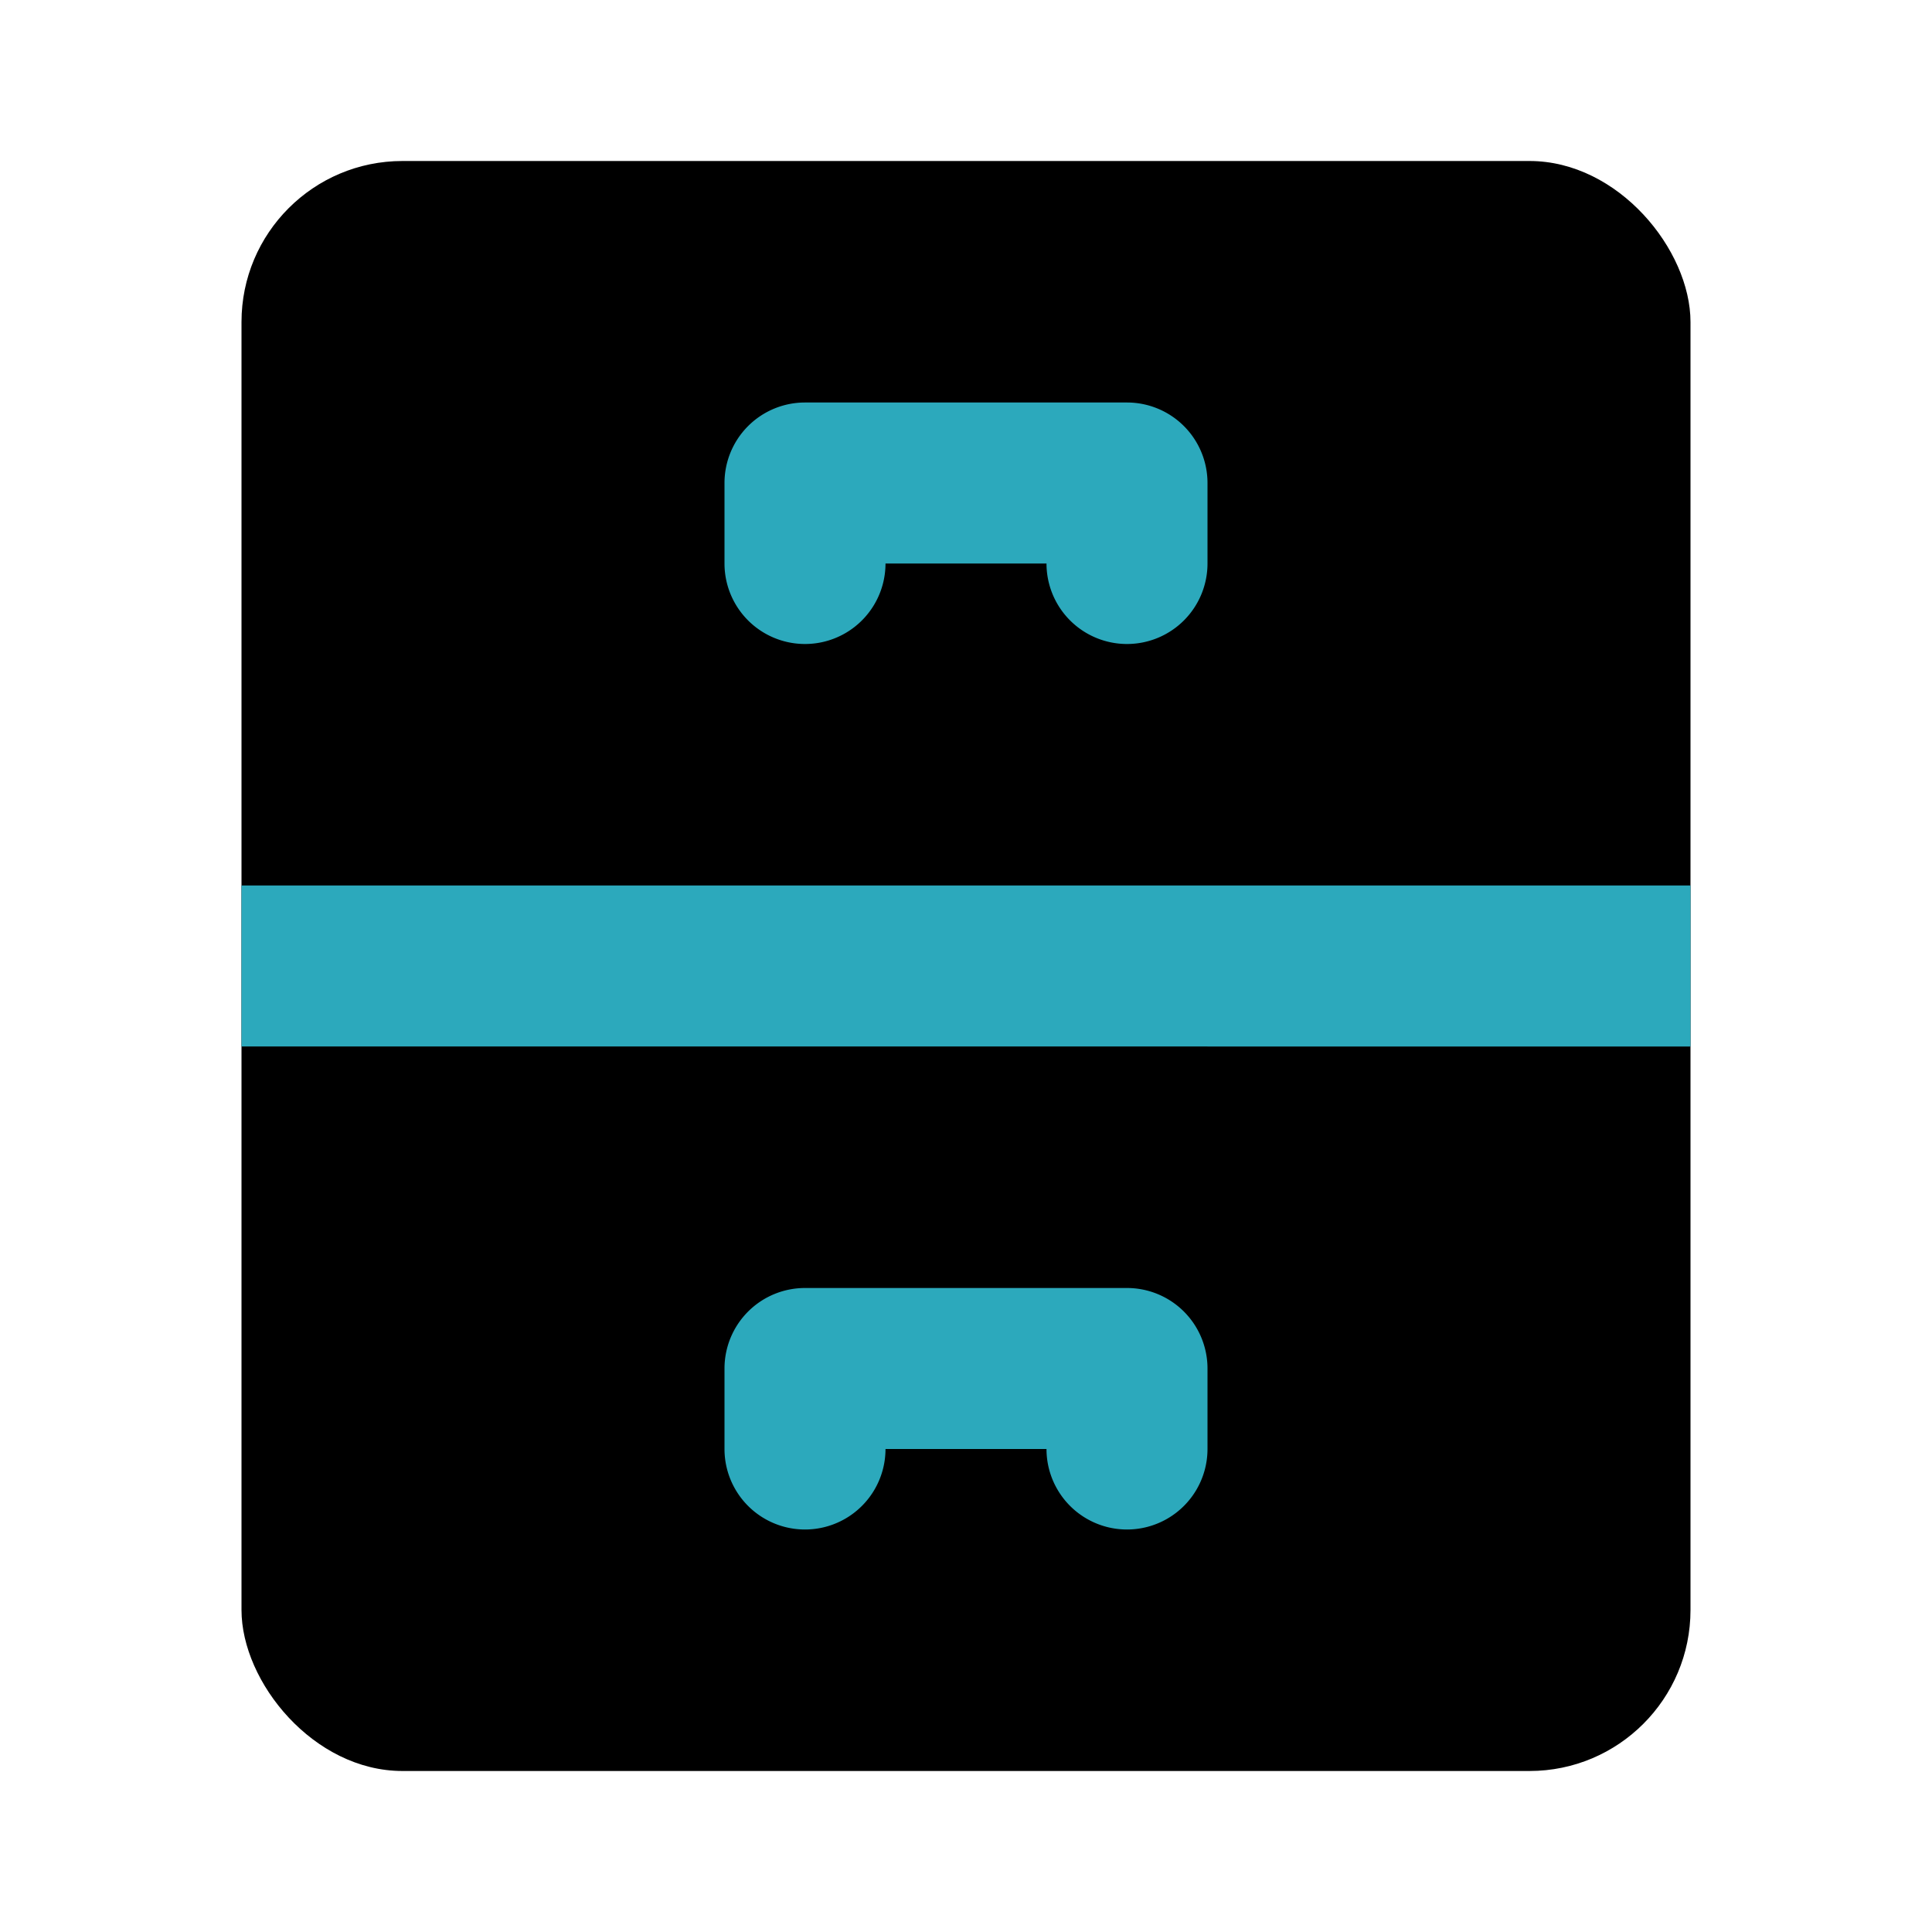
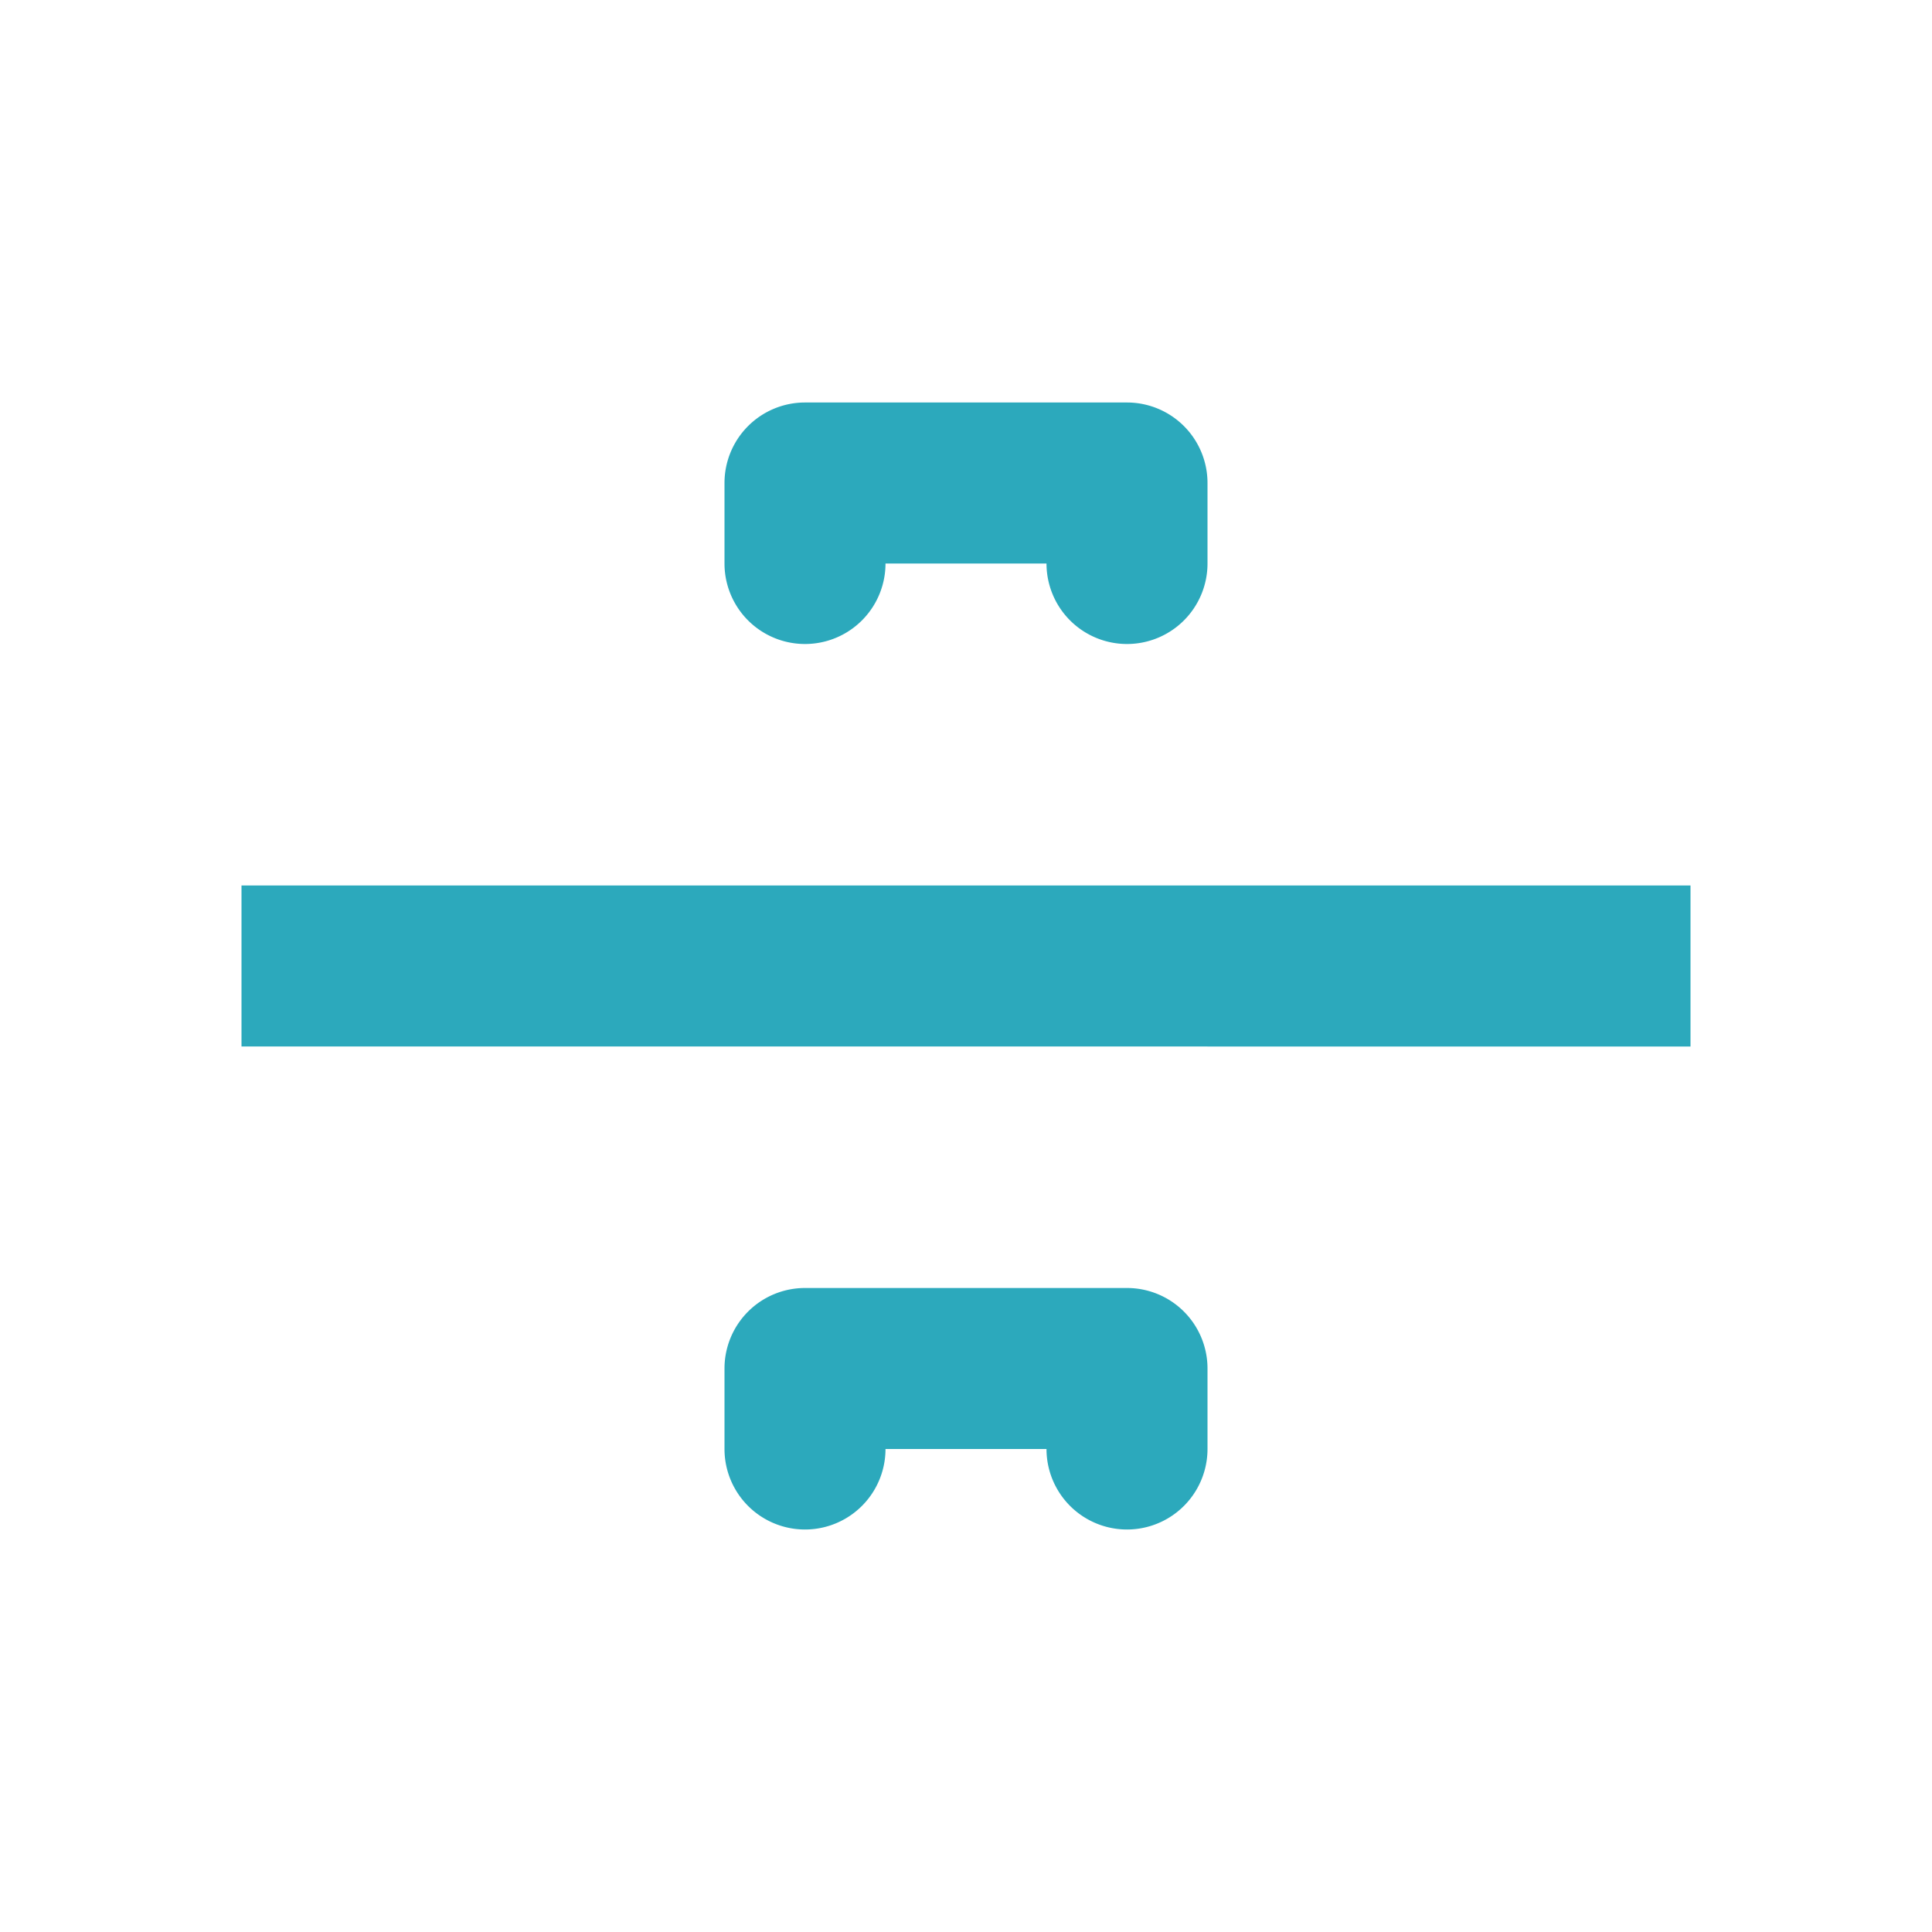
<svg xmlns="http://www.w3.org/2000/svg" fill="#000000" width="800px" height="800px" viewBox="0 0 24 24" id="cabinet-5" data-name="Flat Color" class="icon flat-color">
-   <rect id="primary" x="3" y="2" width="18" height="20" rx="2" style="fill: rgb(0, 0, 0);" />
  <path id="secondary" d="M14,8a1,1,0,0,1-1-1H11A1,1,0,0,1,9,7V6a1,1,0,0,1,1-1h4a1,1,0,0,1,1,1V7A1,1,0,0,1,14,8Zm1,10V17a1,1,0,0,0-1-1H10a1,1,0,0,0-1,1v1a1,1,0,0,0,2,0h2a1,1,0,0,0,2,0Zm6-7H3v2H21Z" style="fill: rgb(44, 169, 188);" />
</svg>